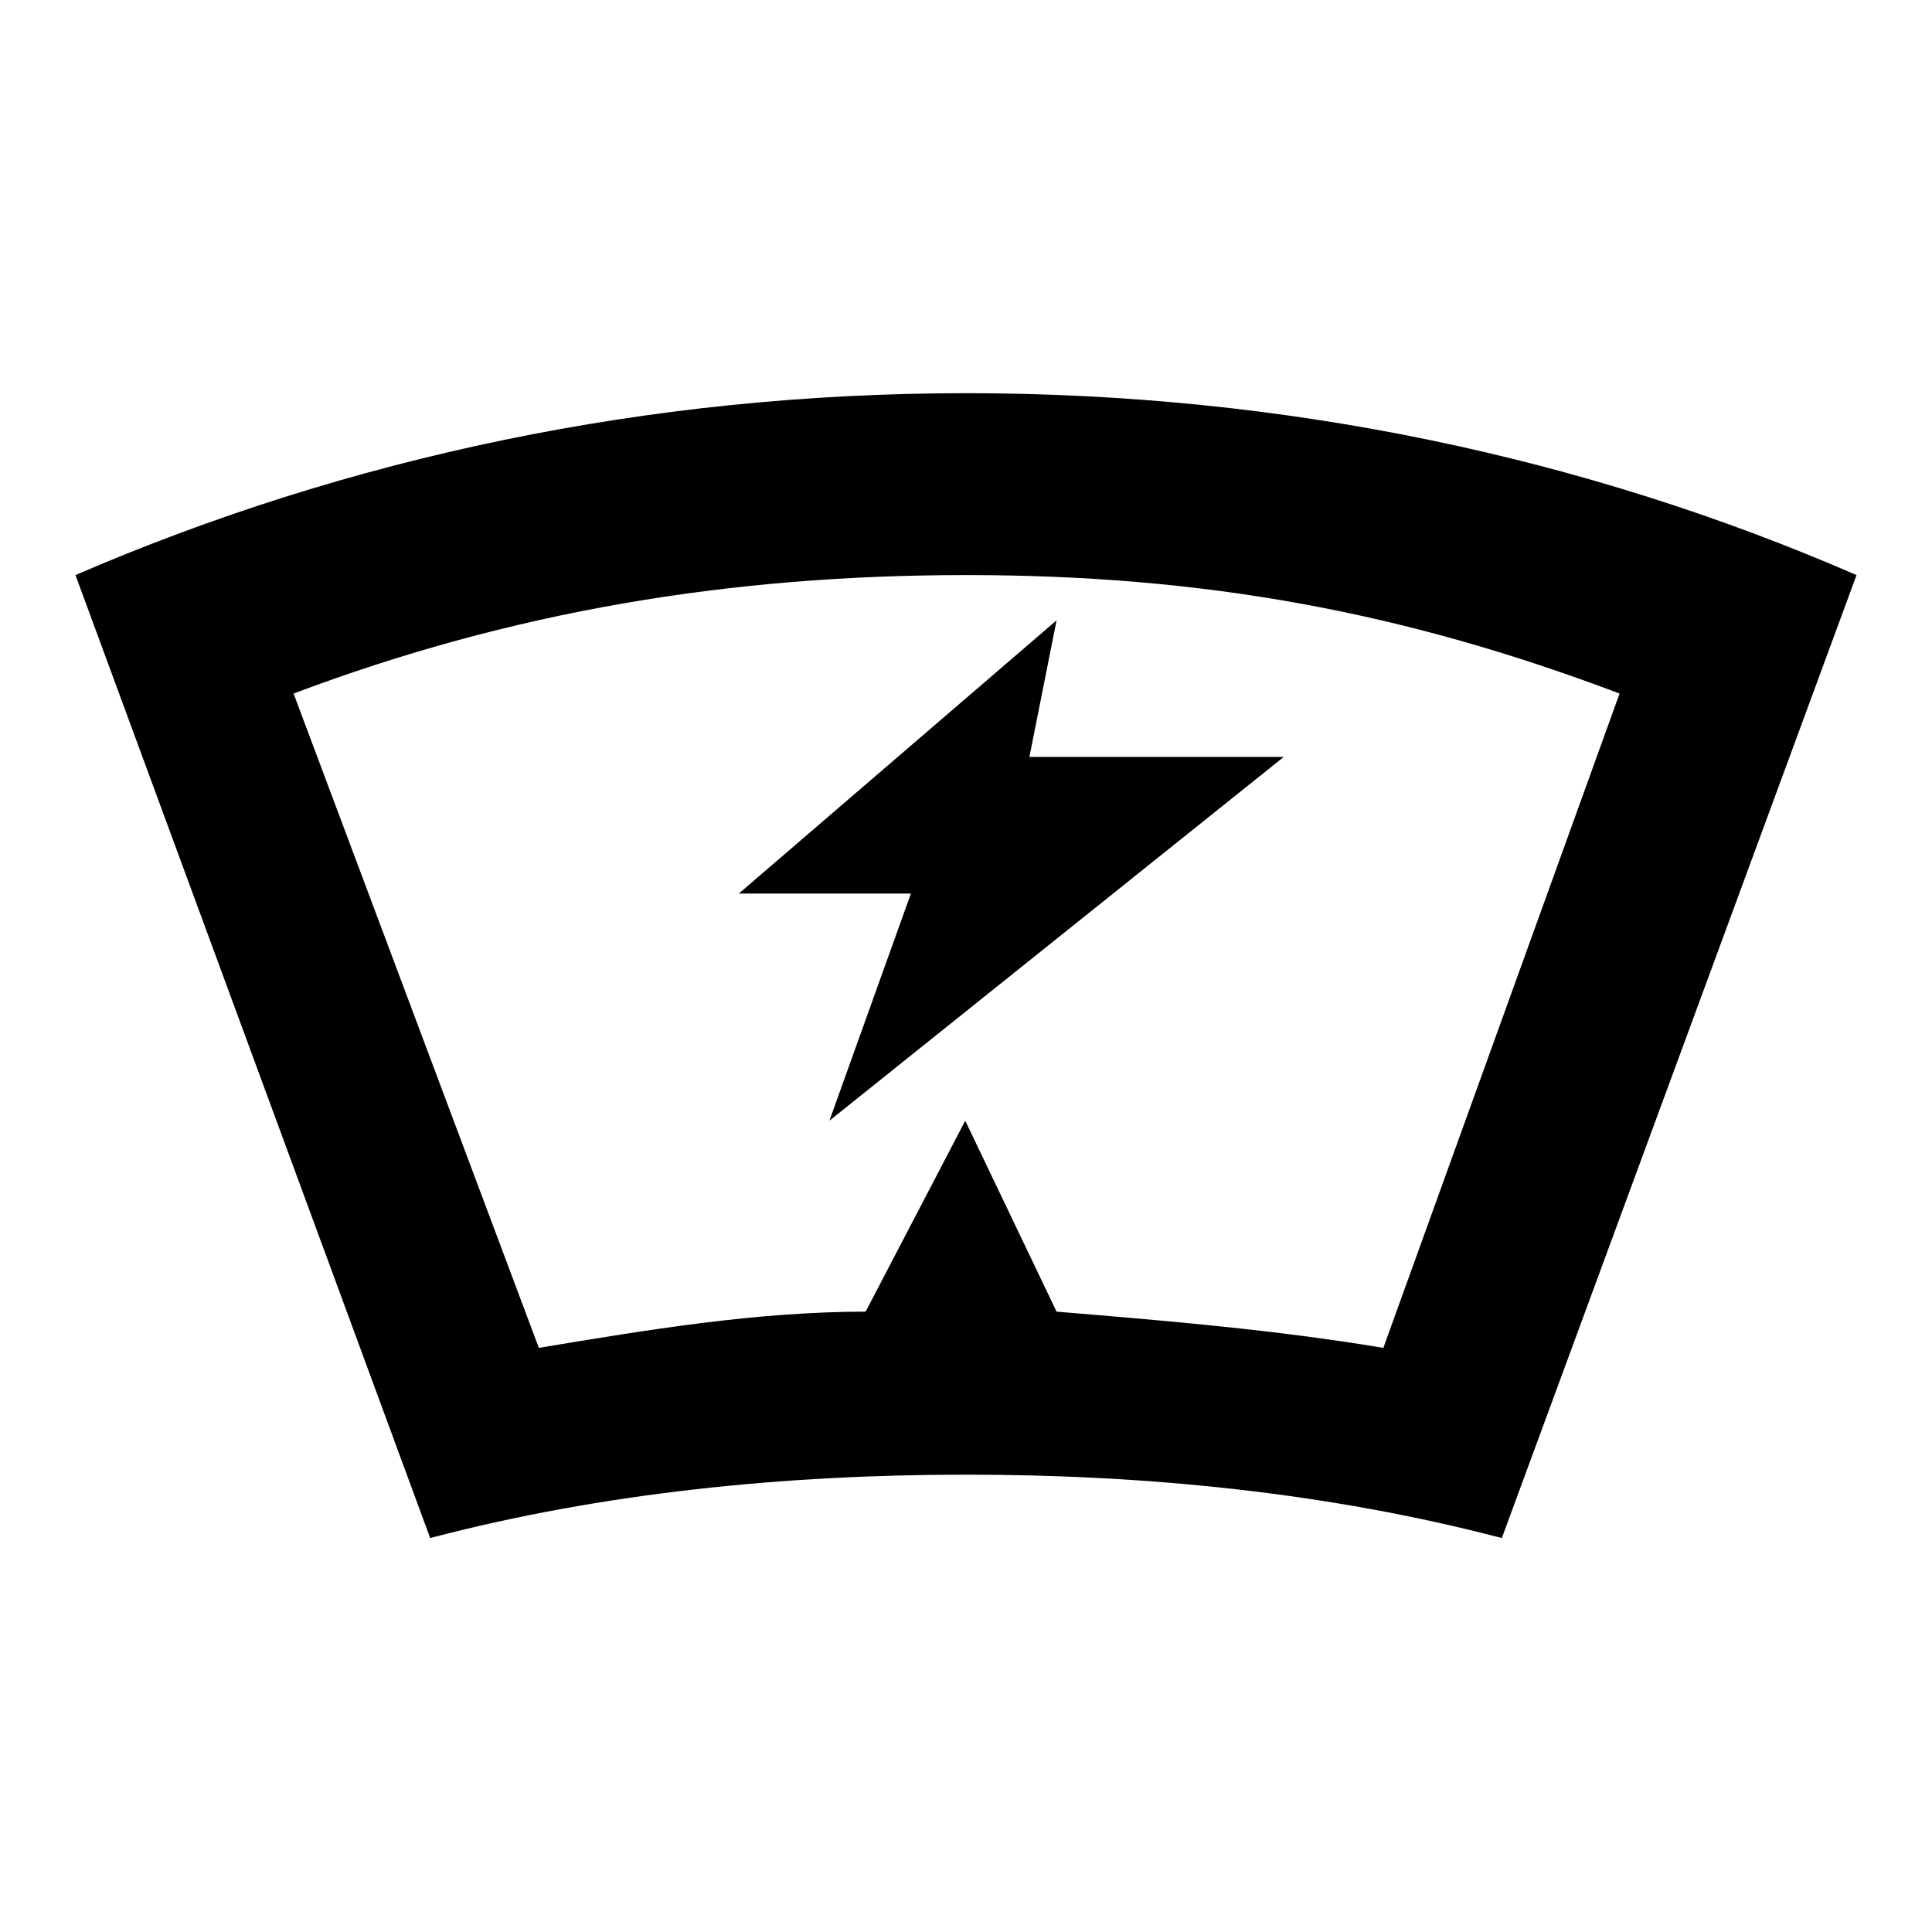
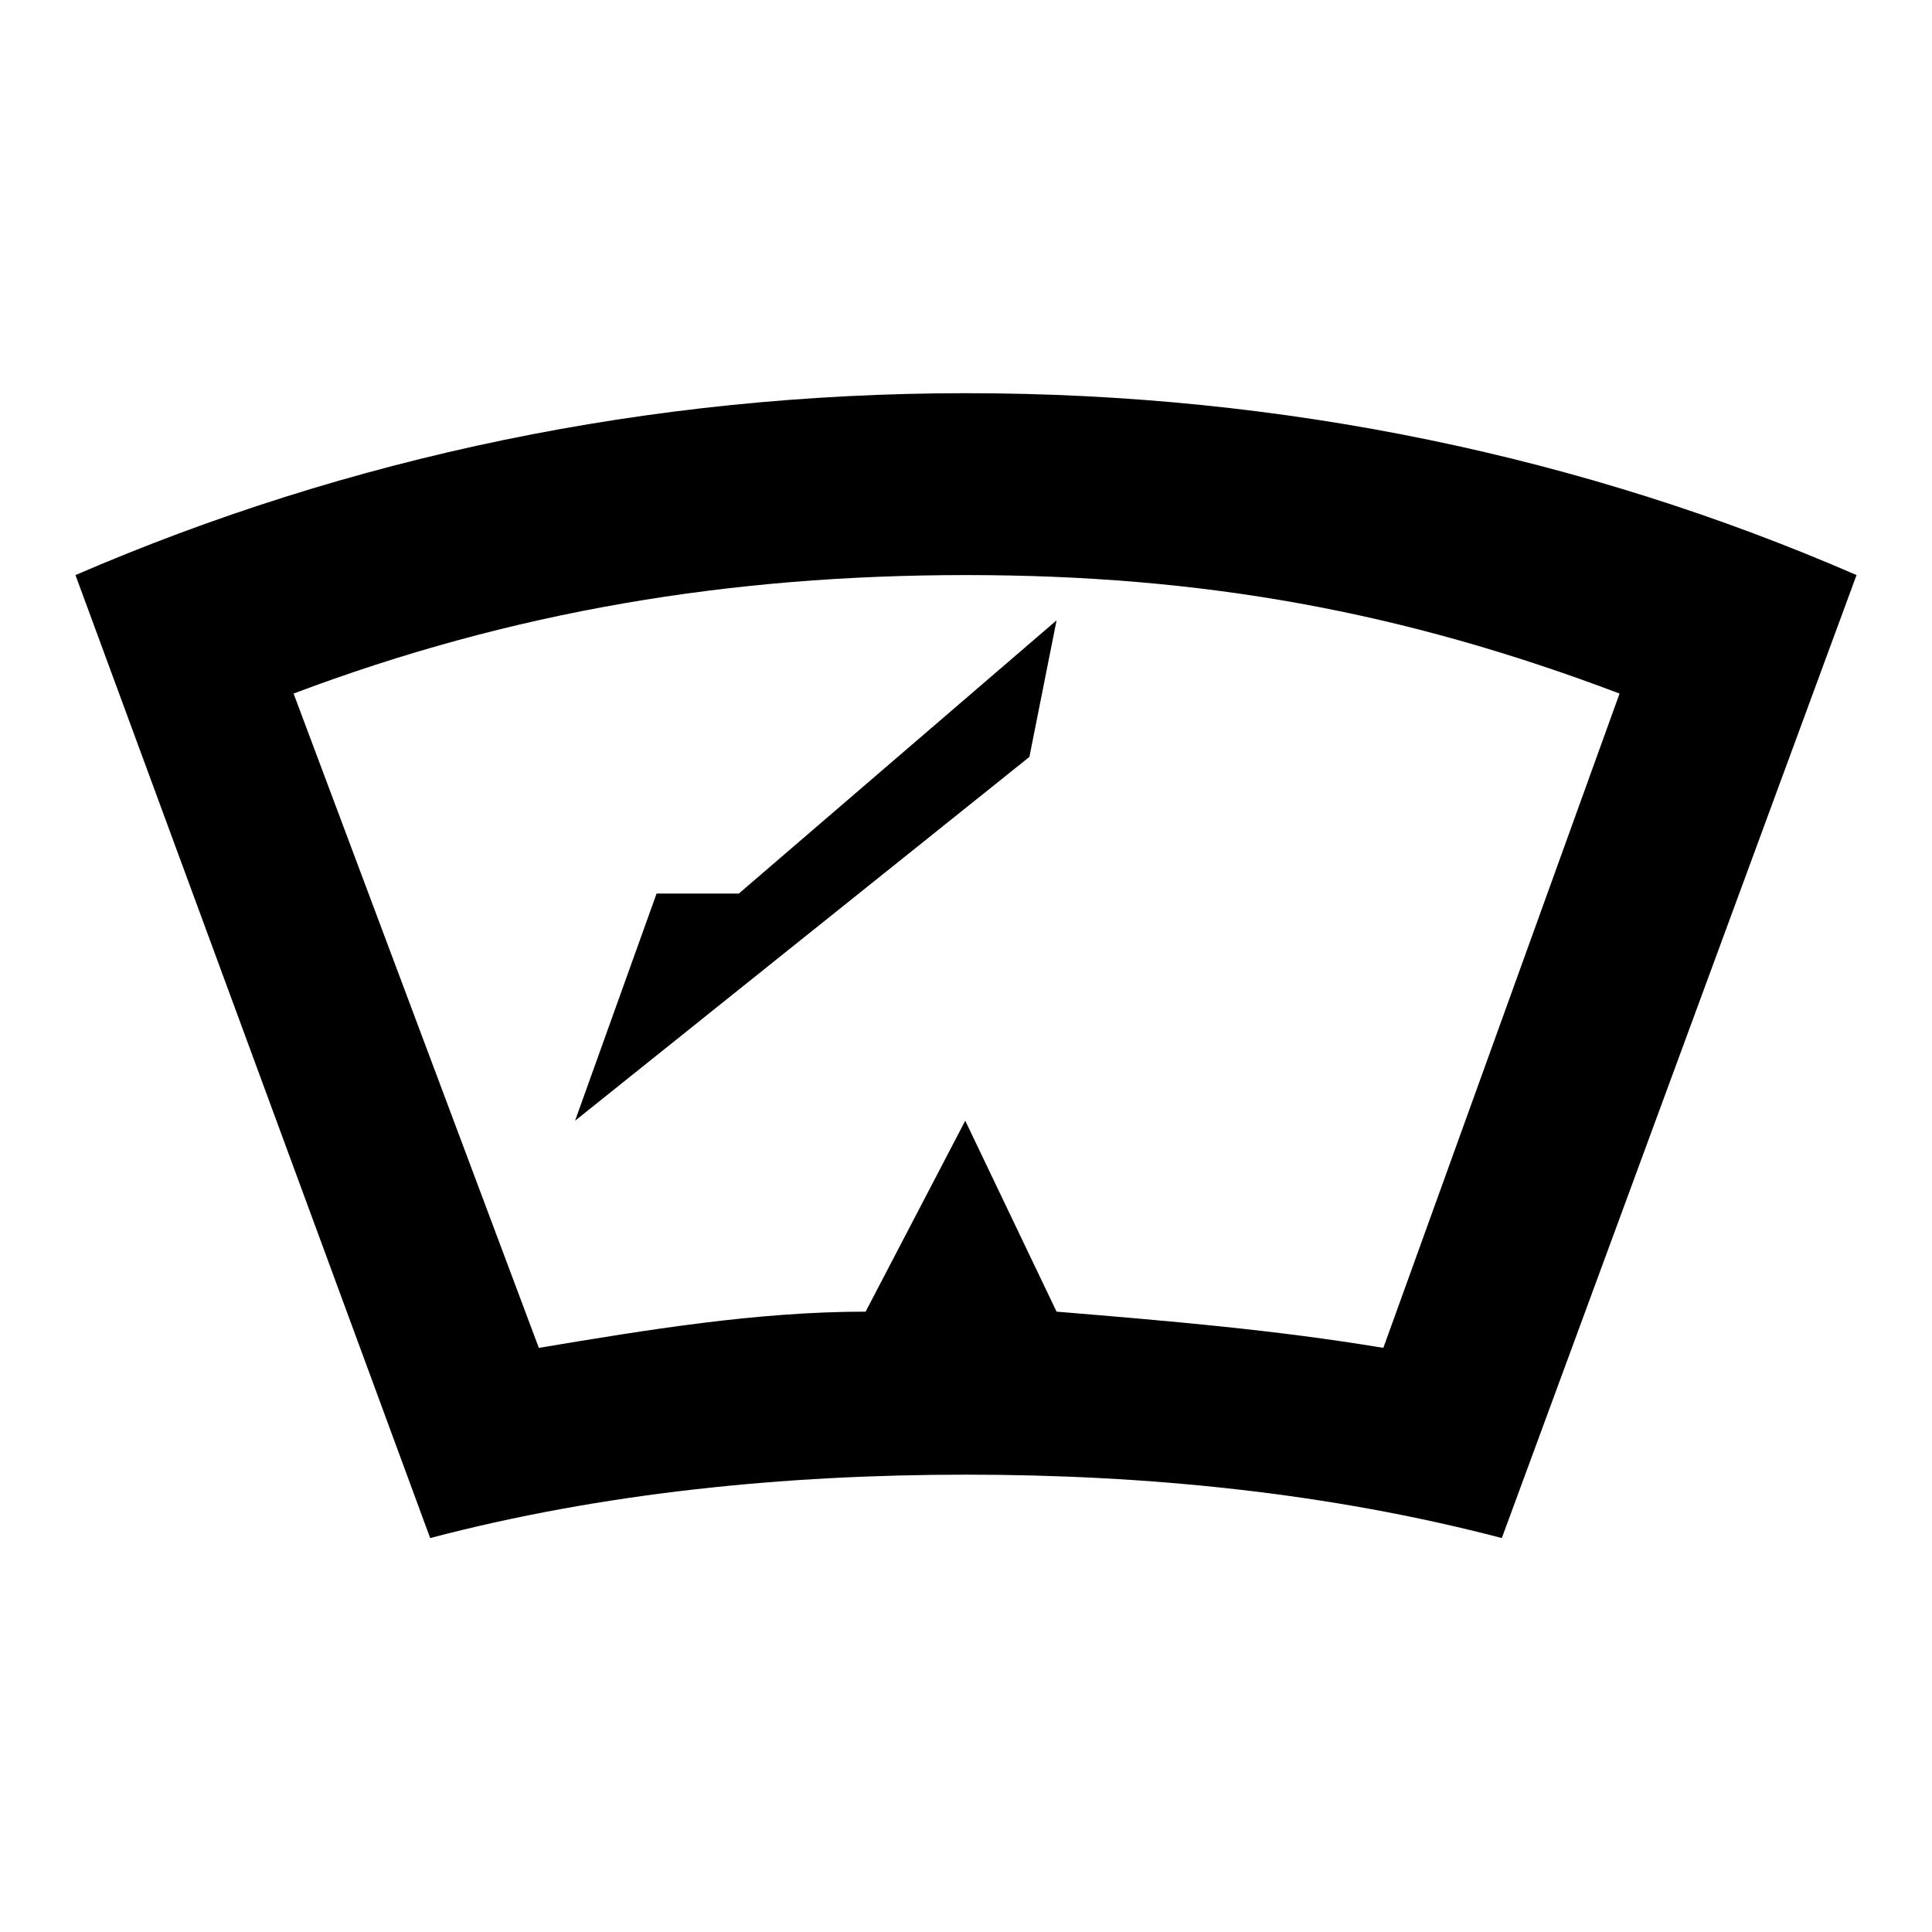
<svg xmlns="http://www.w3.org/2000/svg" version="1.1" x="0px" y="0px" viewBox="0 0 256 256" enable-background="new 0 0 256 256" xml:space="preserve">
  <g>
-     <path fill="#000000" d="M136.4,100.3h33.7l-60.2,48.2l10.8-30.1H97.9L140,82.2L136.4,100.3z M140,173.8c14.5,1.2,28.9,2.4,43.3,4.8 l31.3-86.7C185.8,81,159.3,76.2,128,76.2c-31.3,0-60.2,4.8-89.1,15.7l32.5,86.7c14.4-2.4,28.9-4.8,43.3-4.8l13.2-25.3L140,173.8 L140,173.8z M128,52.1c42.1,0,81.9,8.4,118,24.1l-47,127.6c-22.9-6-47-8.4-71-8.4s-48.2,2.4-71,8.4L10,76.2 C46.1,60.6,85.9,52.1,128,52.1z" />
+     <path fill="#000000" d="M136.4,100.3l-60.2,48.2l10.8-30.1H97.9L140,82.2L136.4,100.3z M140,173.8c14.5,1.2,28.9,2.4,43.3,4.8 l31.3-86.7C185.8,81,159.3,76.2,128,76.2c-31.3,0-60.2,4.8-89.1,15.7l32.5,86.7c14.4-2.4,28.9-4.8,43.3-4.8l13.2-25.3L140,173.8 L140,173.8z M128,52.1c42.1,0,81.9,8.4,118,24.1l-47,127.6c-22.9-6-47-8.4-71-8.4s-48.2,2.4-71,8.4L10,76.2 C46.1,60.6,85.9,52.1,128,52.1z" />
  </g>
</svg>